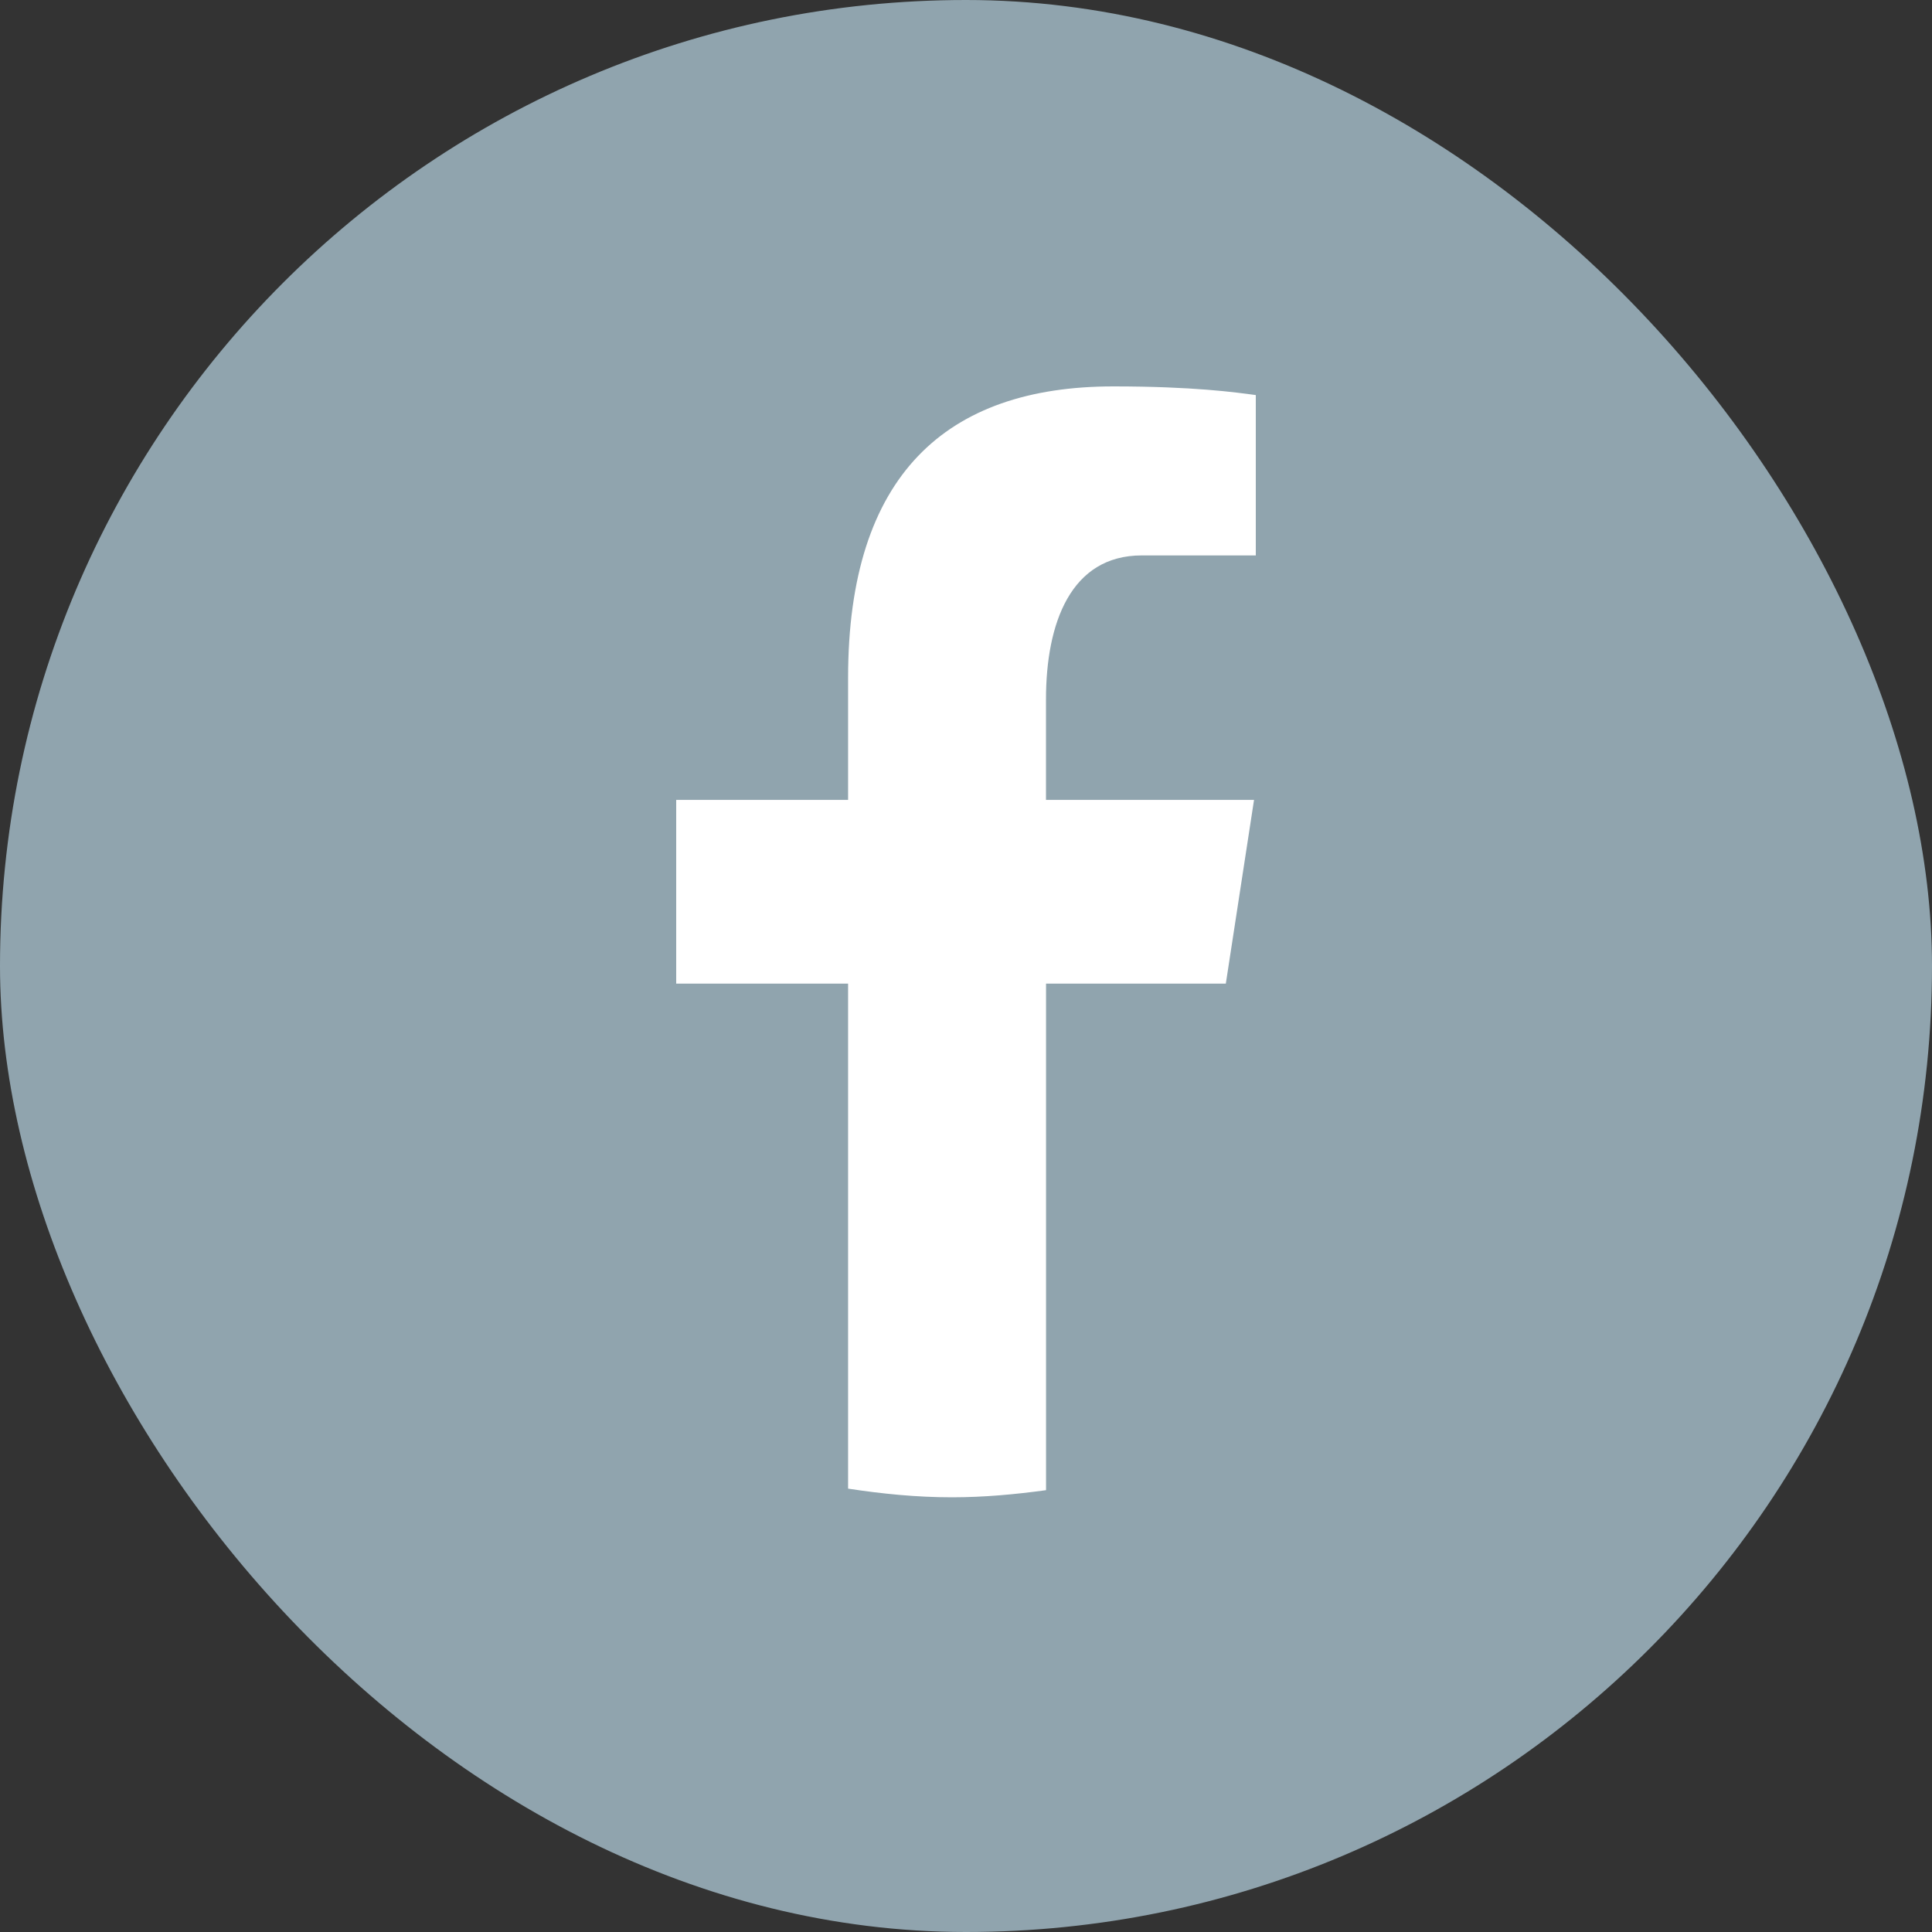
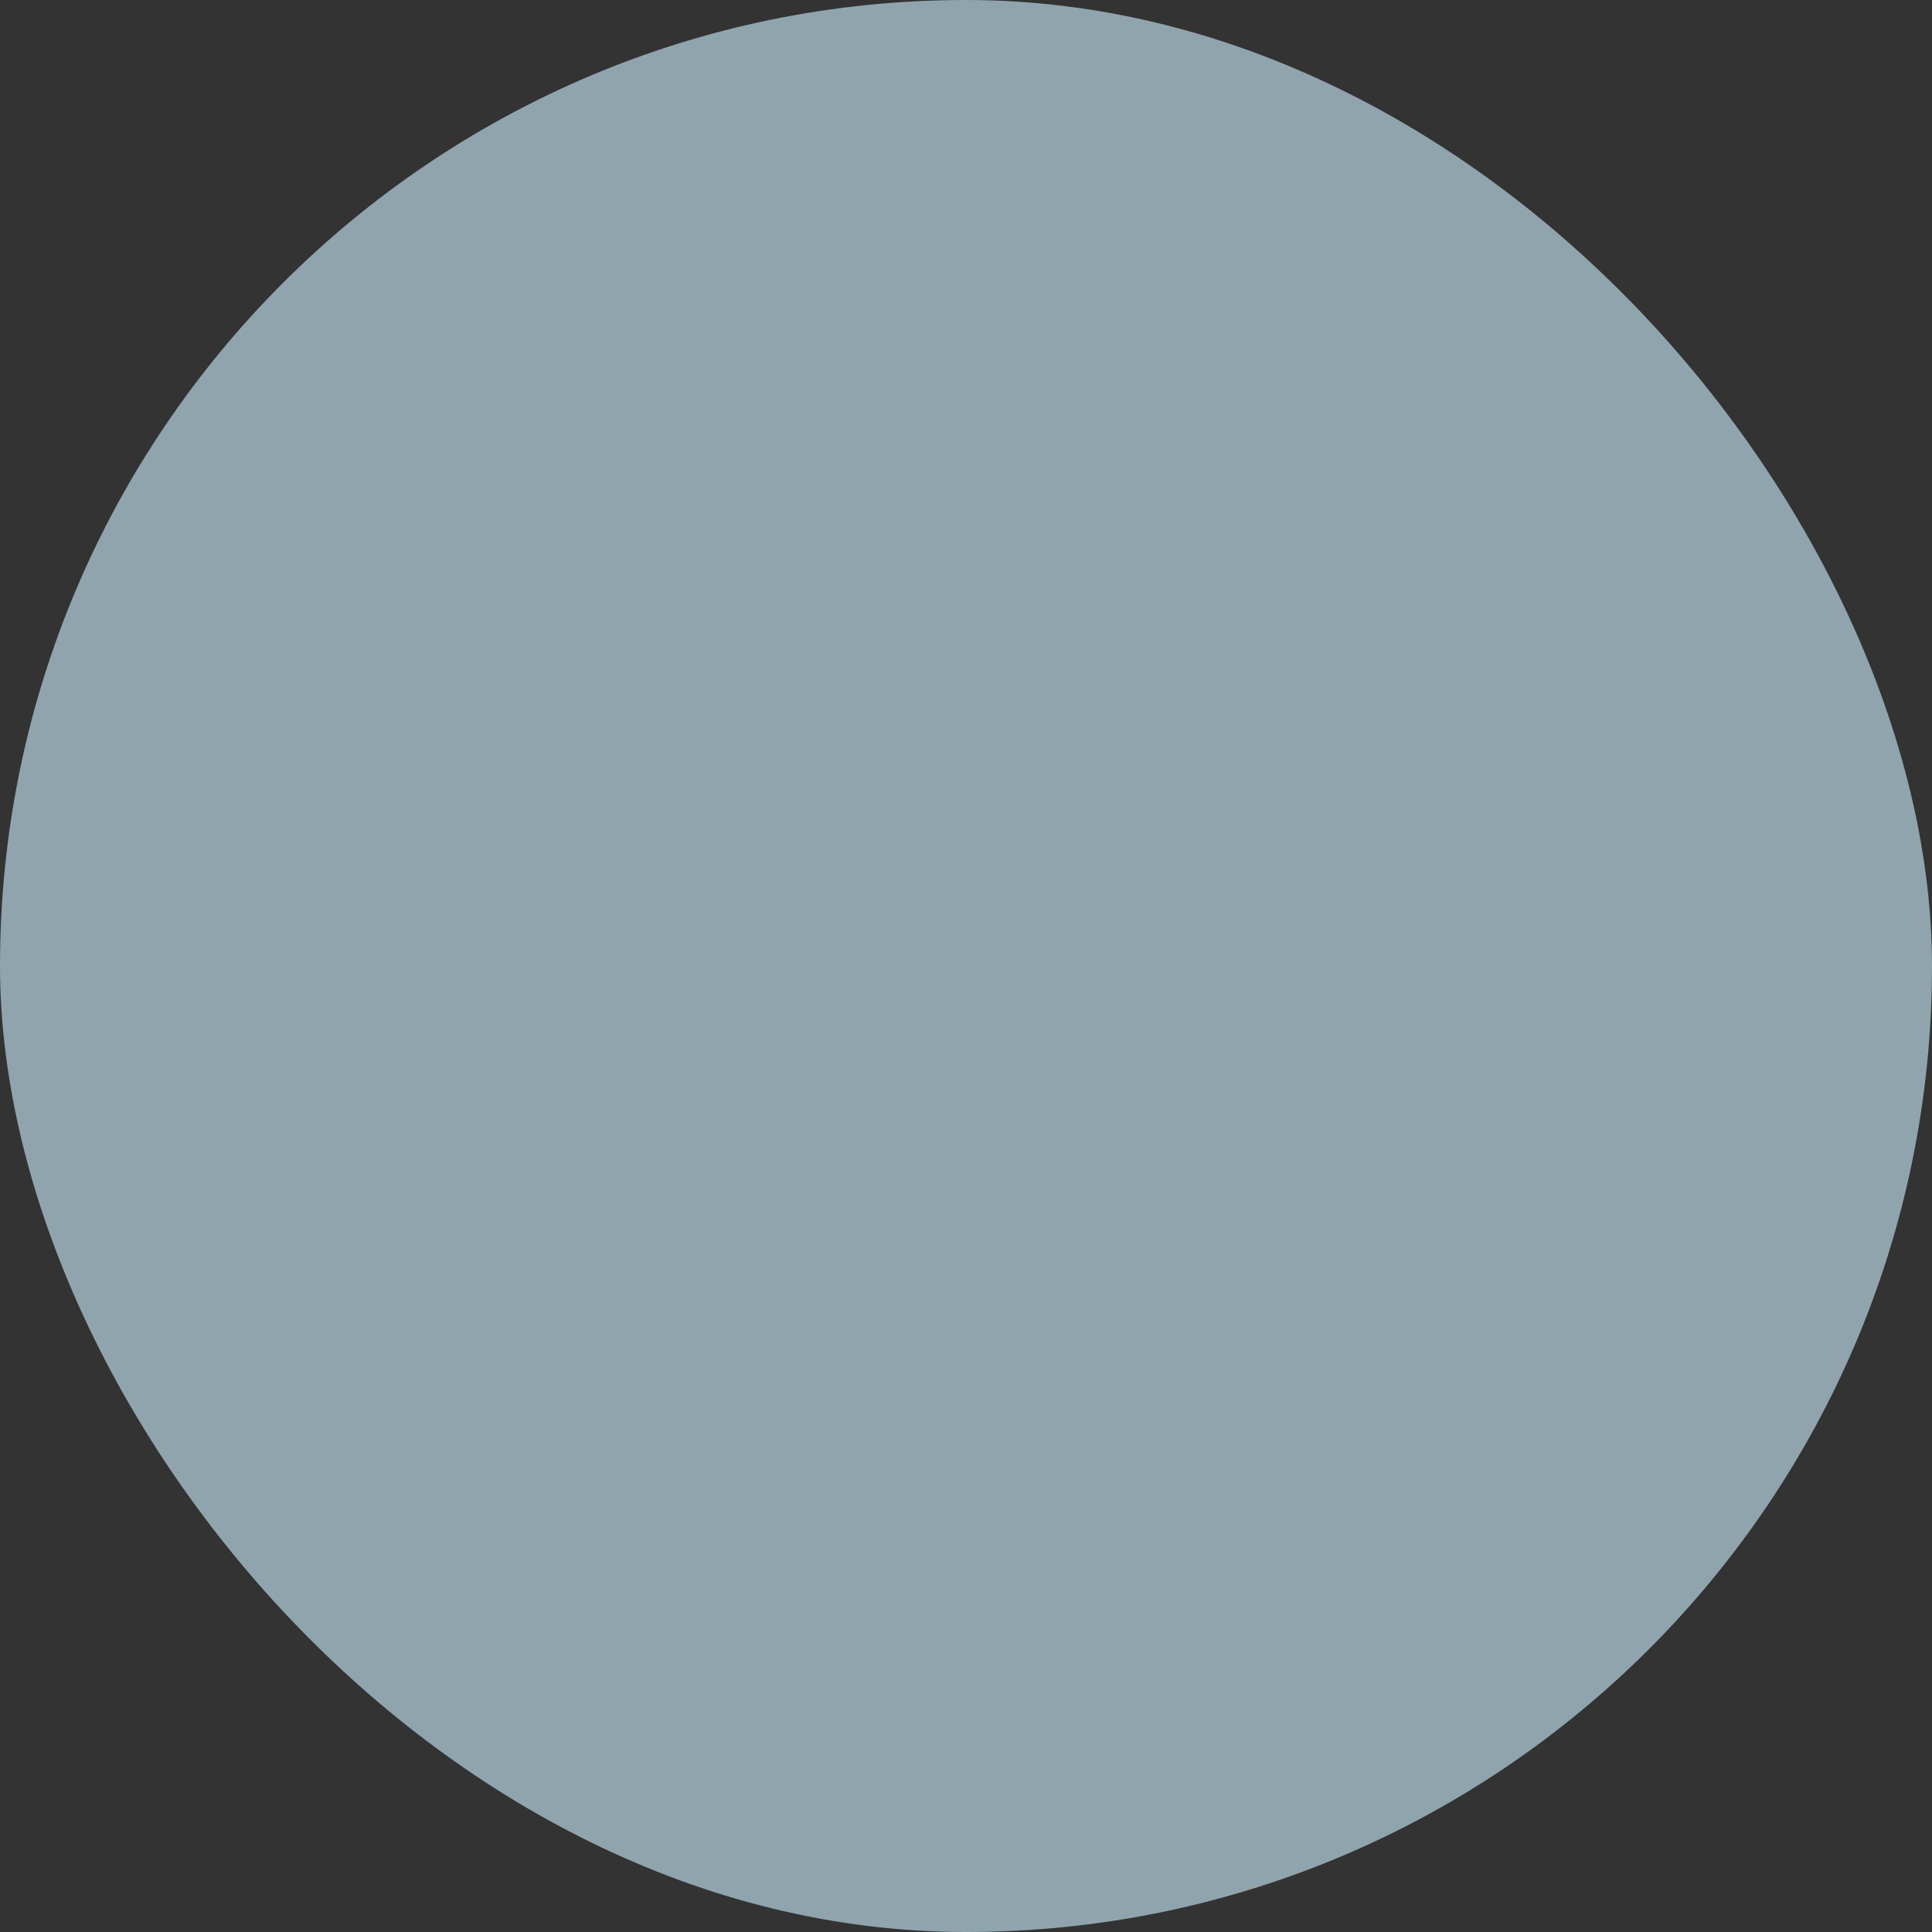
<svg xmlns="http://www.w3.org/2000/svg" width="35" height="35" viewBox="0 0 35 35" fill="none">
  <rect x="0" y="0" width="35" height="35" fill="#333333" stroke="none" />
  <rect width="35" height="35" rx="17.5" fill="#90A4AE" />
-   <path d="M18.95 17.819H22.207L22.718 14.491H18.949V12.671C18.949 11.288 19.398 10.062 20.684 10.062H22.75V7.157C22.387 7.108 21.619 7 20.169 7C17.14 7 15.364 8.609 15.364 12.276V14.491H12.25V17.819H15.364V26.968C15.98 27.062 16.605 27.125 17.246 27.125C17.826 27.125 18.392 27.072 18.95 26.996V17.819Z" fill="white" />
</svg>